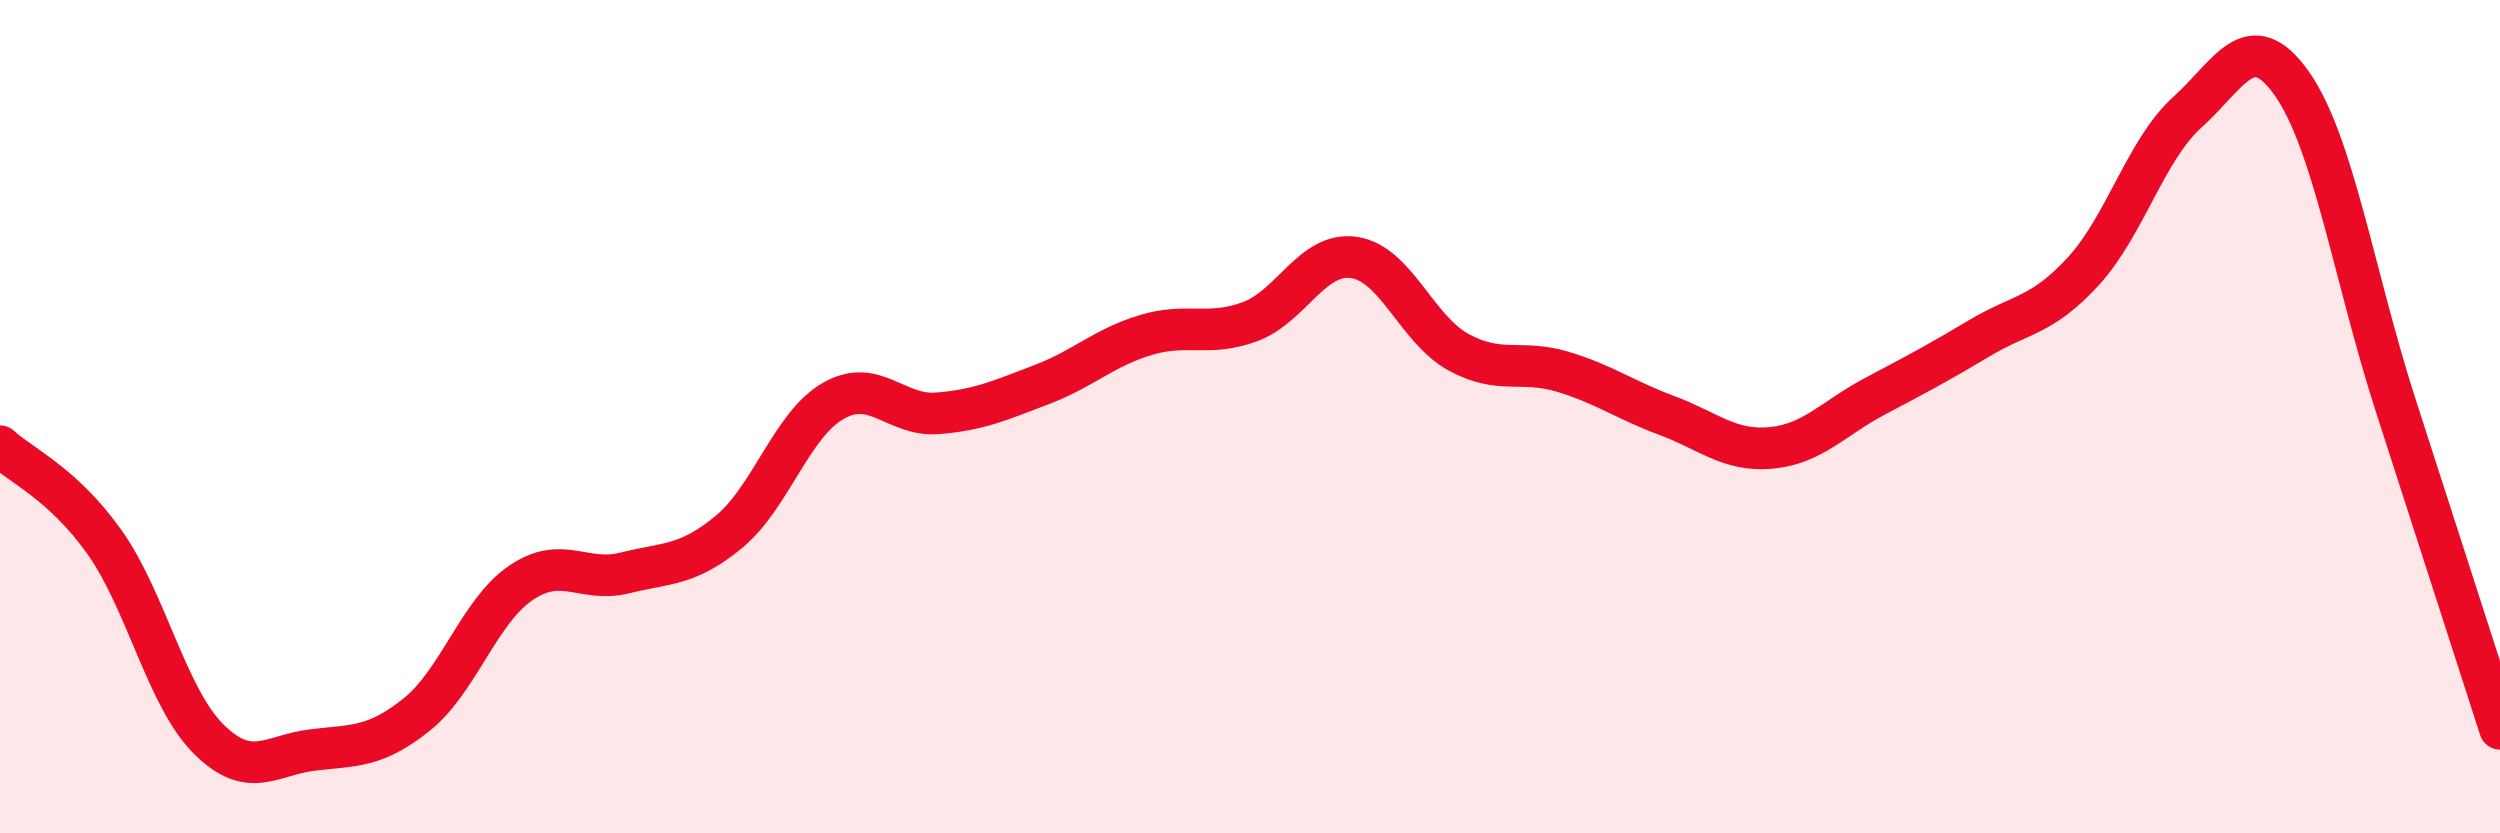
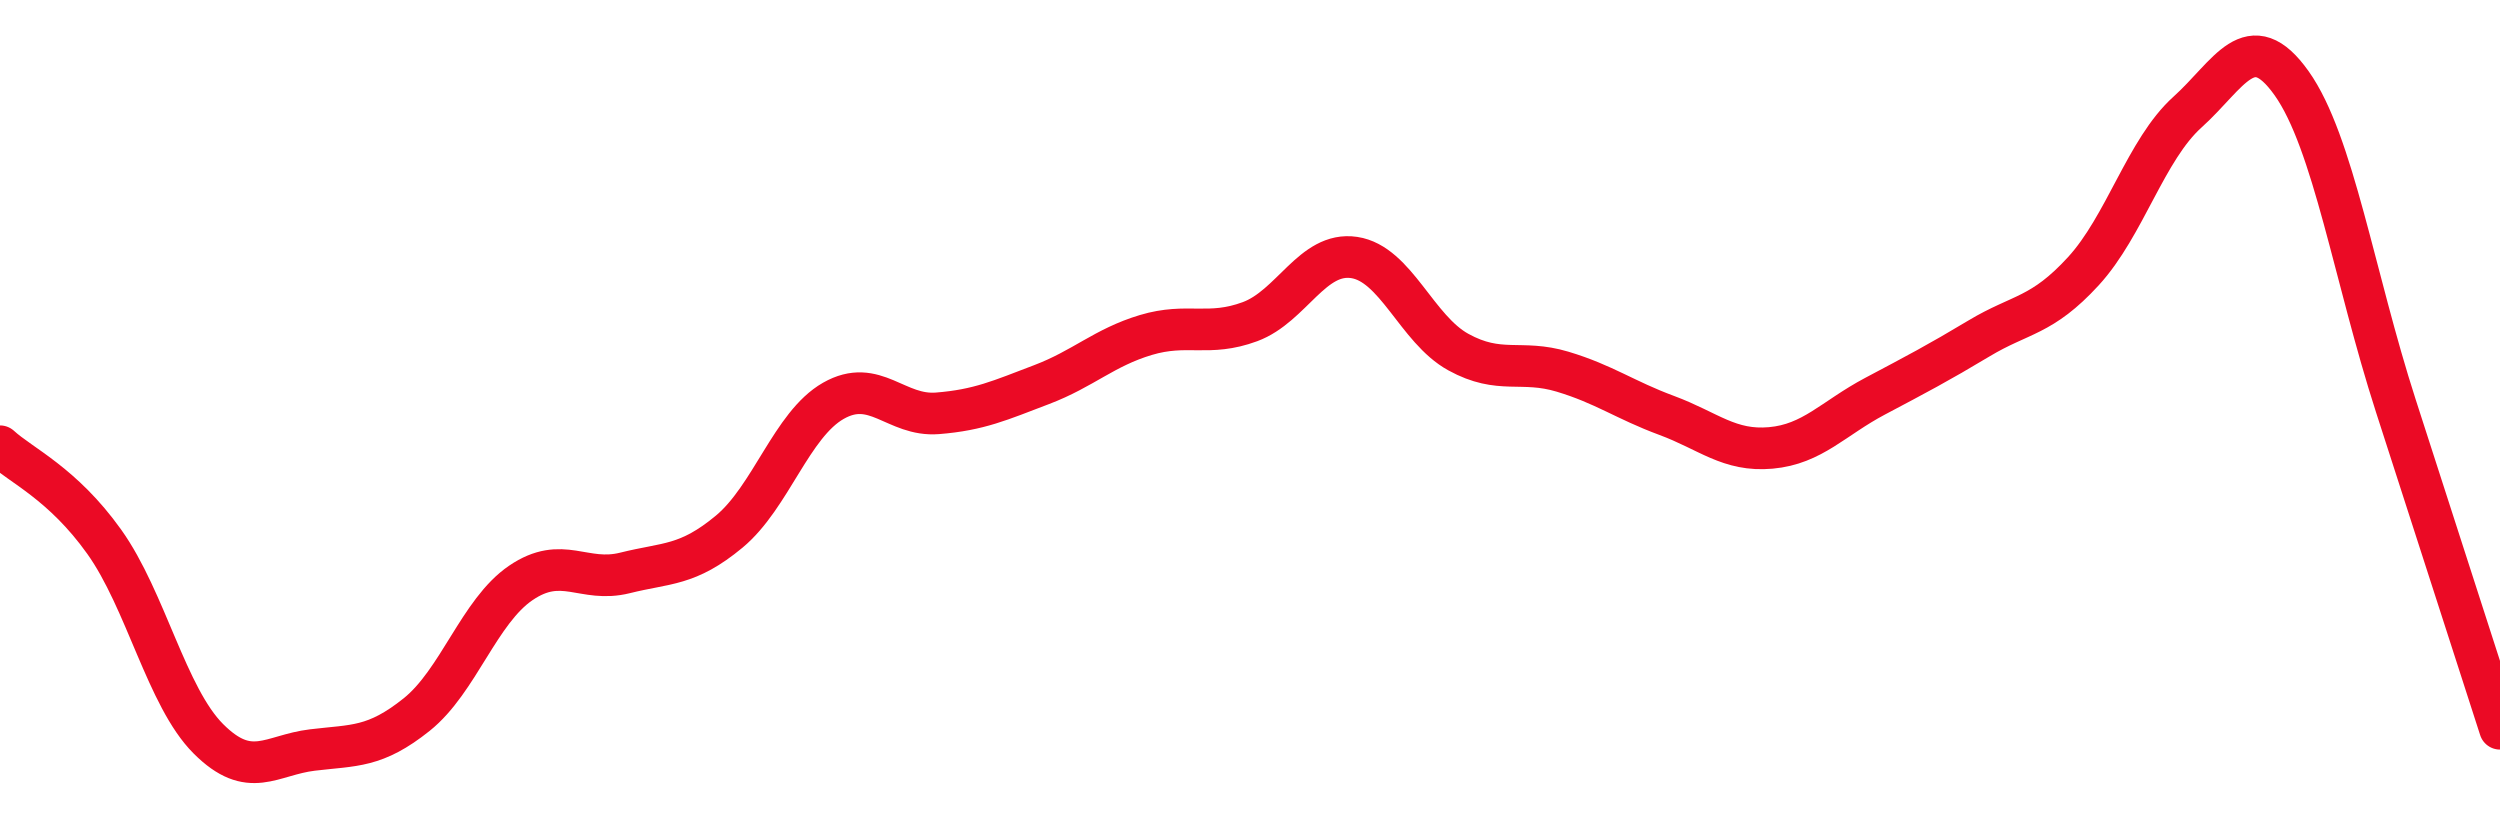
<svg xmlns="http://www.w3.org/2000/svg" width="60" height="20" viewBox="0 0 60 20">
-   <path d="M 0,10.71 C 0.5,11.17 1.5,11.6 2.5,13 C 3.5,14.4 4,16.73 5,17.73 C 6,18.73 6.5,18.12 7.5,18 C 8.5,17.88 9,17.95 10,17.15 C 11,16.35 11.5,14.67 12.5,13.99 C 13.5,13.31 14,14 15,13.75 C 16,13.5 16.5,13.59 17.5,12.76 C 18.5,11.93 19,10.19 20,9.62 C 21,9.05 21.5,10 22.5,9.92 C 23.5,9.84 24,9.61 25,9.23 C 26,8.85 26.5,8.34 27.5,8.04 C 28.5,7.74 29,8.09 30,7.72 C 31,7.35 31.5,6.03 32.5,6.18 C 33.5,6.33 34,7.9 35,8.45 C 36,9 36.5,8.62 37.5,8.92 C 38.5,9.22 39,9.6 40,9.97 C 41,10.34 41.5,10.84 42.5,10.75 C 43.5,10.66 44,10.04 45,9.51 C 46,8.98 46.5,8.72 47.5,8.12 C 48.5,7.52 49,7.6 50,6.51 C 51,5.42 51.5,3.59 52.5,2.69 C 53.5,1.79 54,0.59 55,2 C 56,3.41 56.5,6.64 57.5,9.74 C 58.5,12.84 59.5,15.94 60,17.49L60 20L0 20Z" fill="#EB0A25" opacity="0.1" stroke-linecap="round" stroke-linejoin="round" />
  <path d="M 0,10.71 C 0.5,11.17 1.5,11.6 2.5,13 C 3.5,14.4 4,16.73 5,17.73 C 6,18.73 6.5,18.12 7.5,18 C 8.5,17.88 9,17.95 10,17.15 C 11,16.35 11.5,14.67 12.5,13.99 C 13.5,13.31 14,14 15,13.75 C 16,13.5 16.5,13.59 17.5,12.76 C 18.5,11.93 19,10.19 20,9.62 C 21,9.05 21.5,10 22.5,9.92 C 23.5,9.84 24,9.61 25,9.23 C 26,8.85 26.5,8.34 27.5,8.04 C 28.5,7.74 29,8.09 30,7.72 C 31,7.35 31.5,6.03 32.5,6.18 C 33.5,6.33 34,7.9 35,8.45 C 36,9 36.5,8.62 37.5,8.92 C 38.5,9.22 39,9.6 40,9.97 C 41,10.34 41.5,10.84 42.5,10.75 C 43.5,10.66 44,10.04 45,9.51 C 46,8.98 46.5,8.72 47.5,8.12 C 48.5,7.52 49,7.6 50,6.51 C 51,5.42 51.5,3.59 52.5,2.69 C 53.5,1.79 54,0.59 55,2 C 56,3.41 56.5,6.64 57.5,9.74 C 58.5,12.84 59.5,15.94 60,17.49" stroke="#EB0A25" stroke-width="1" fill="none" stroke-linecap="round" stroke-linejoin="round" />
</svg>